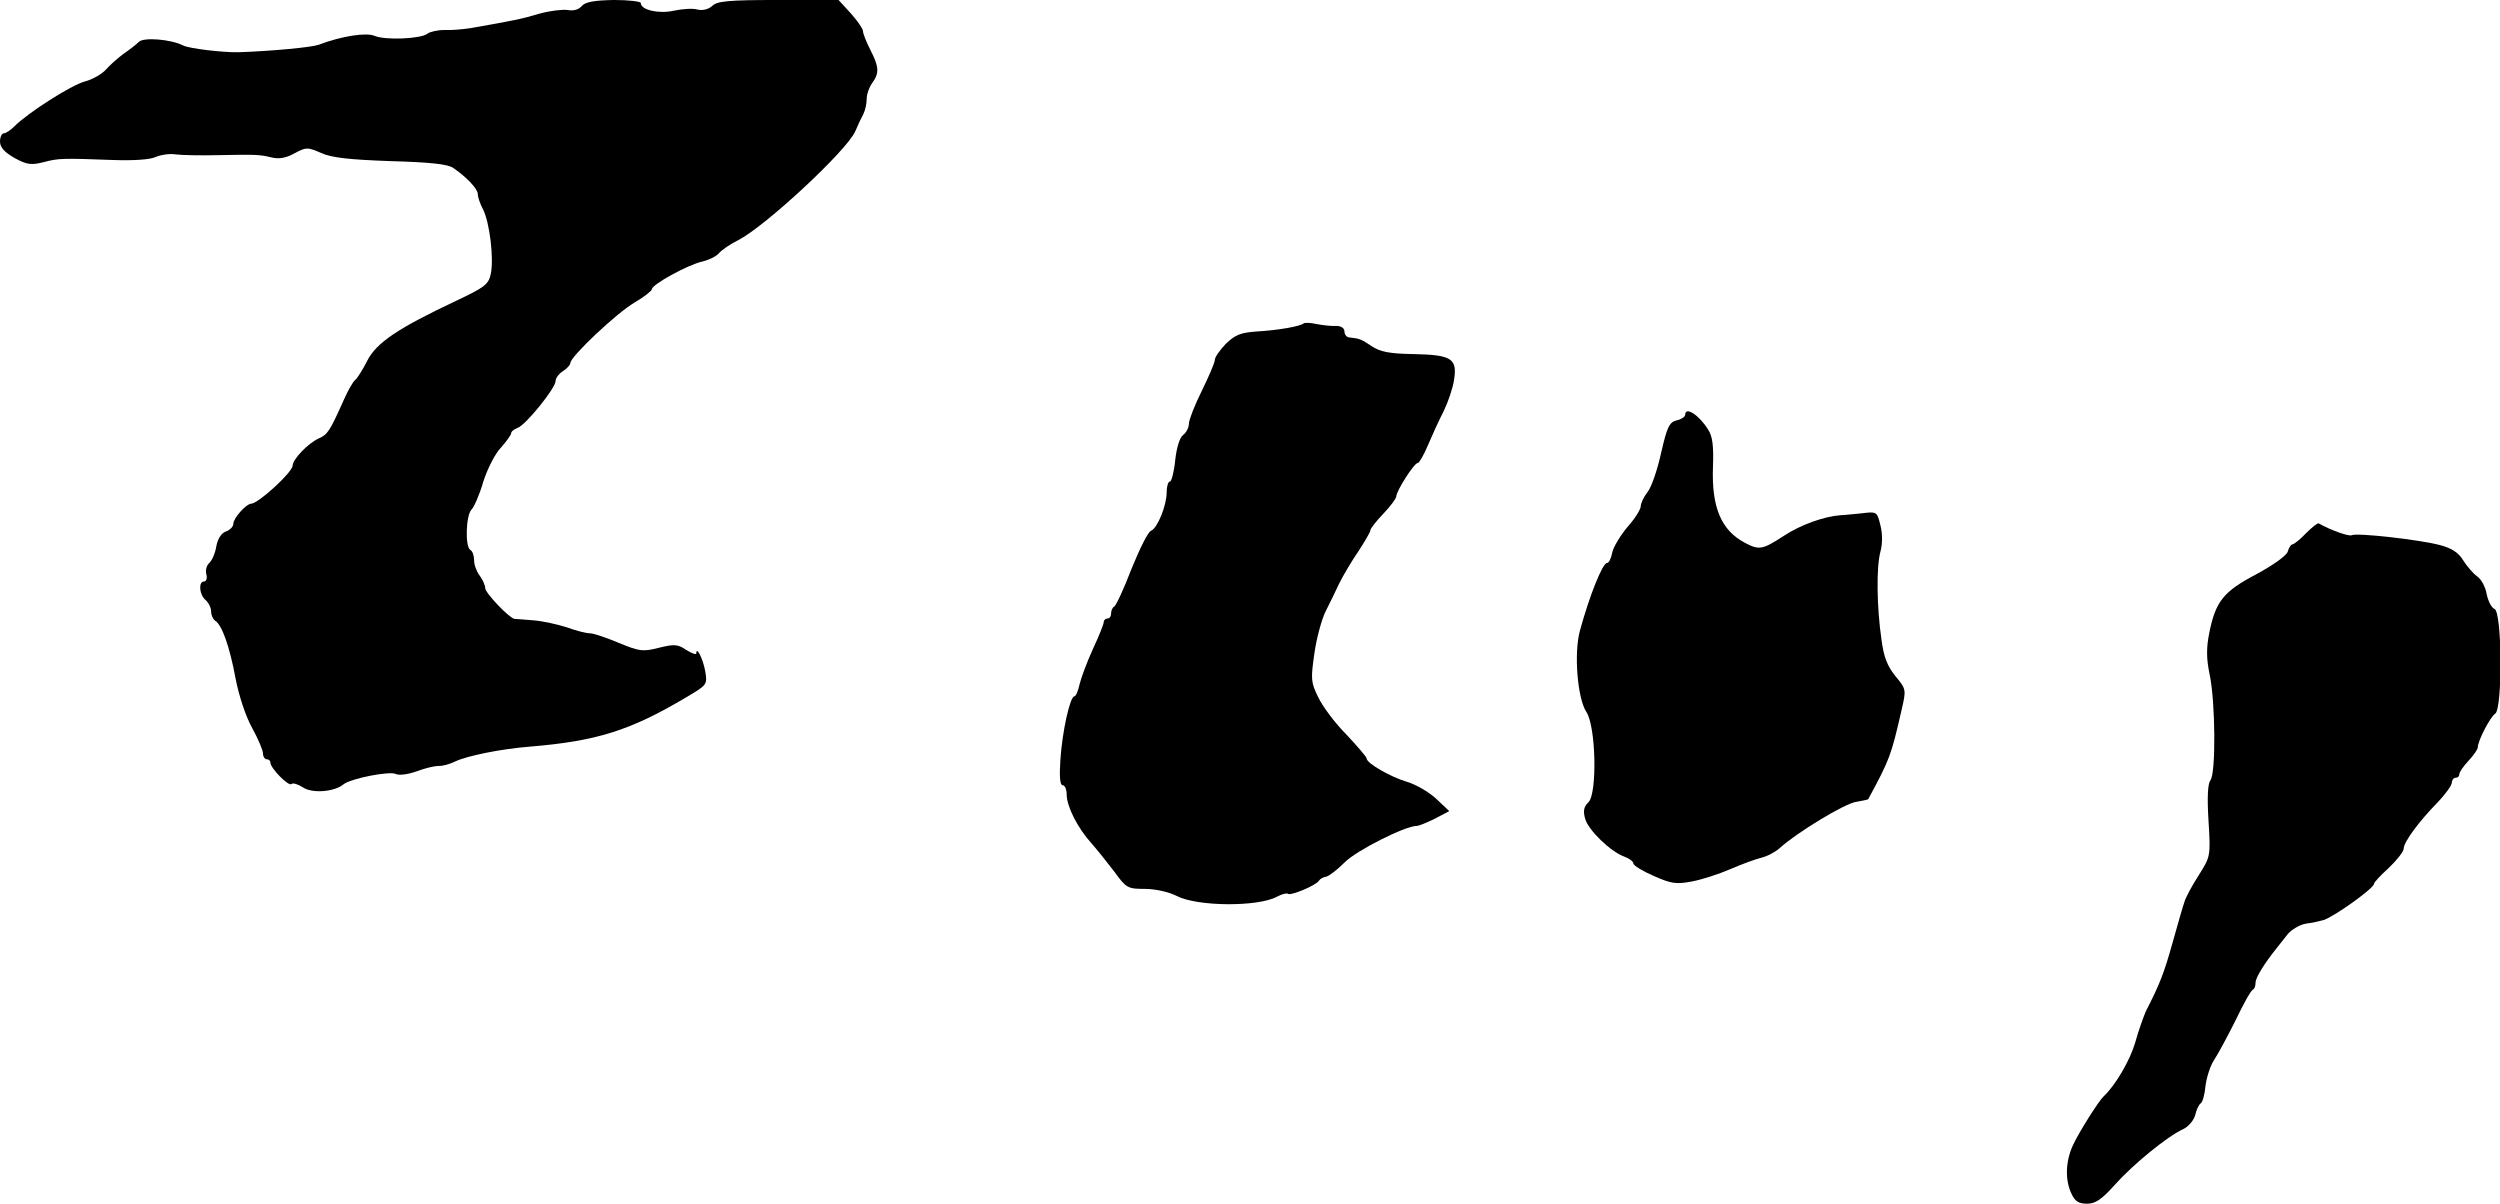
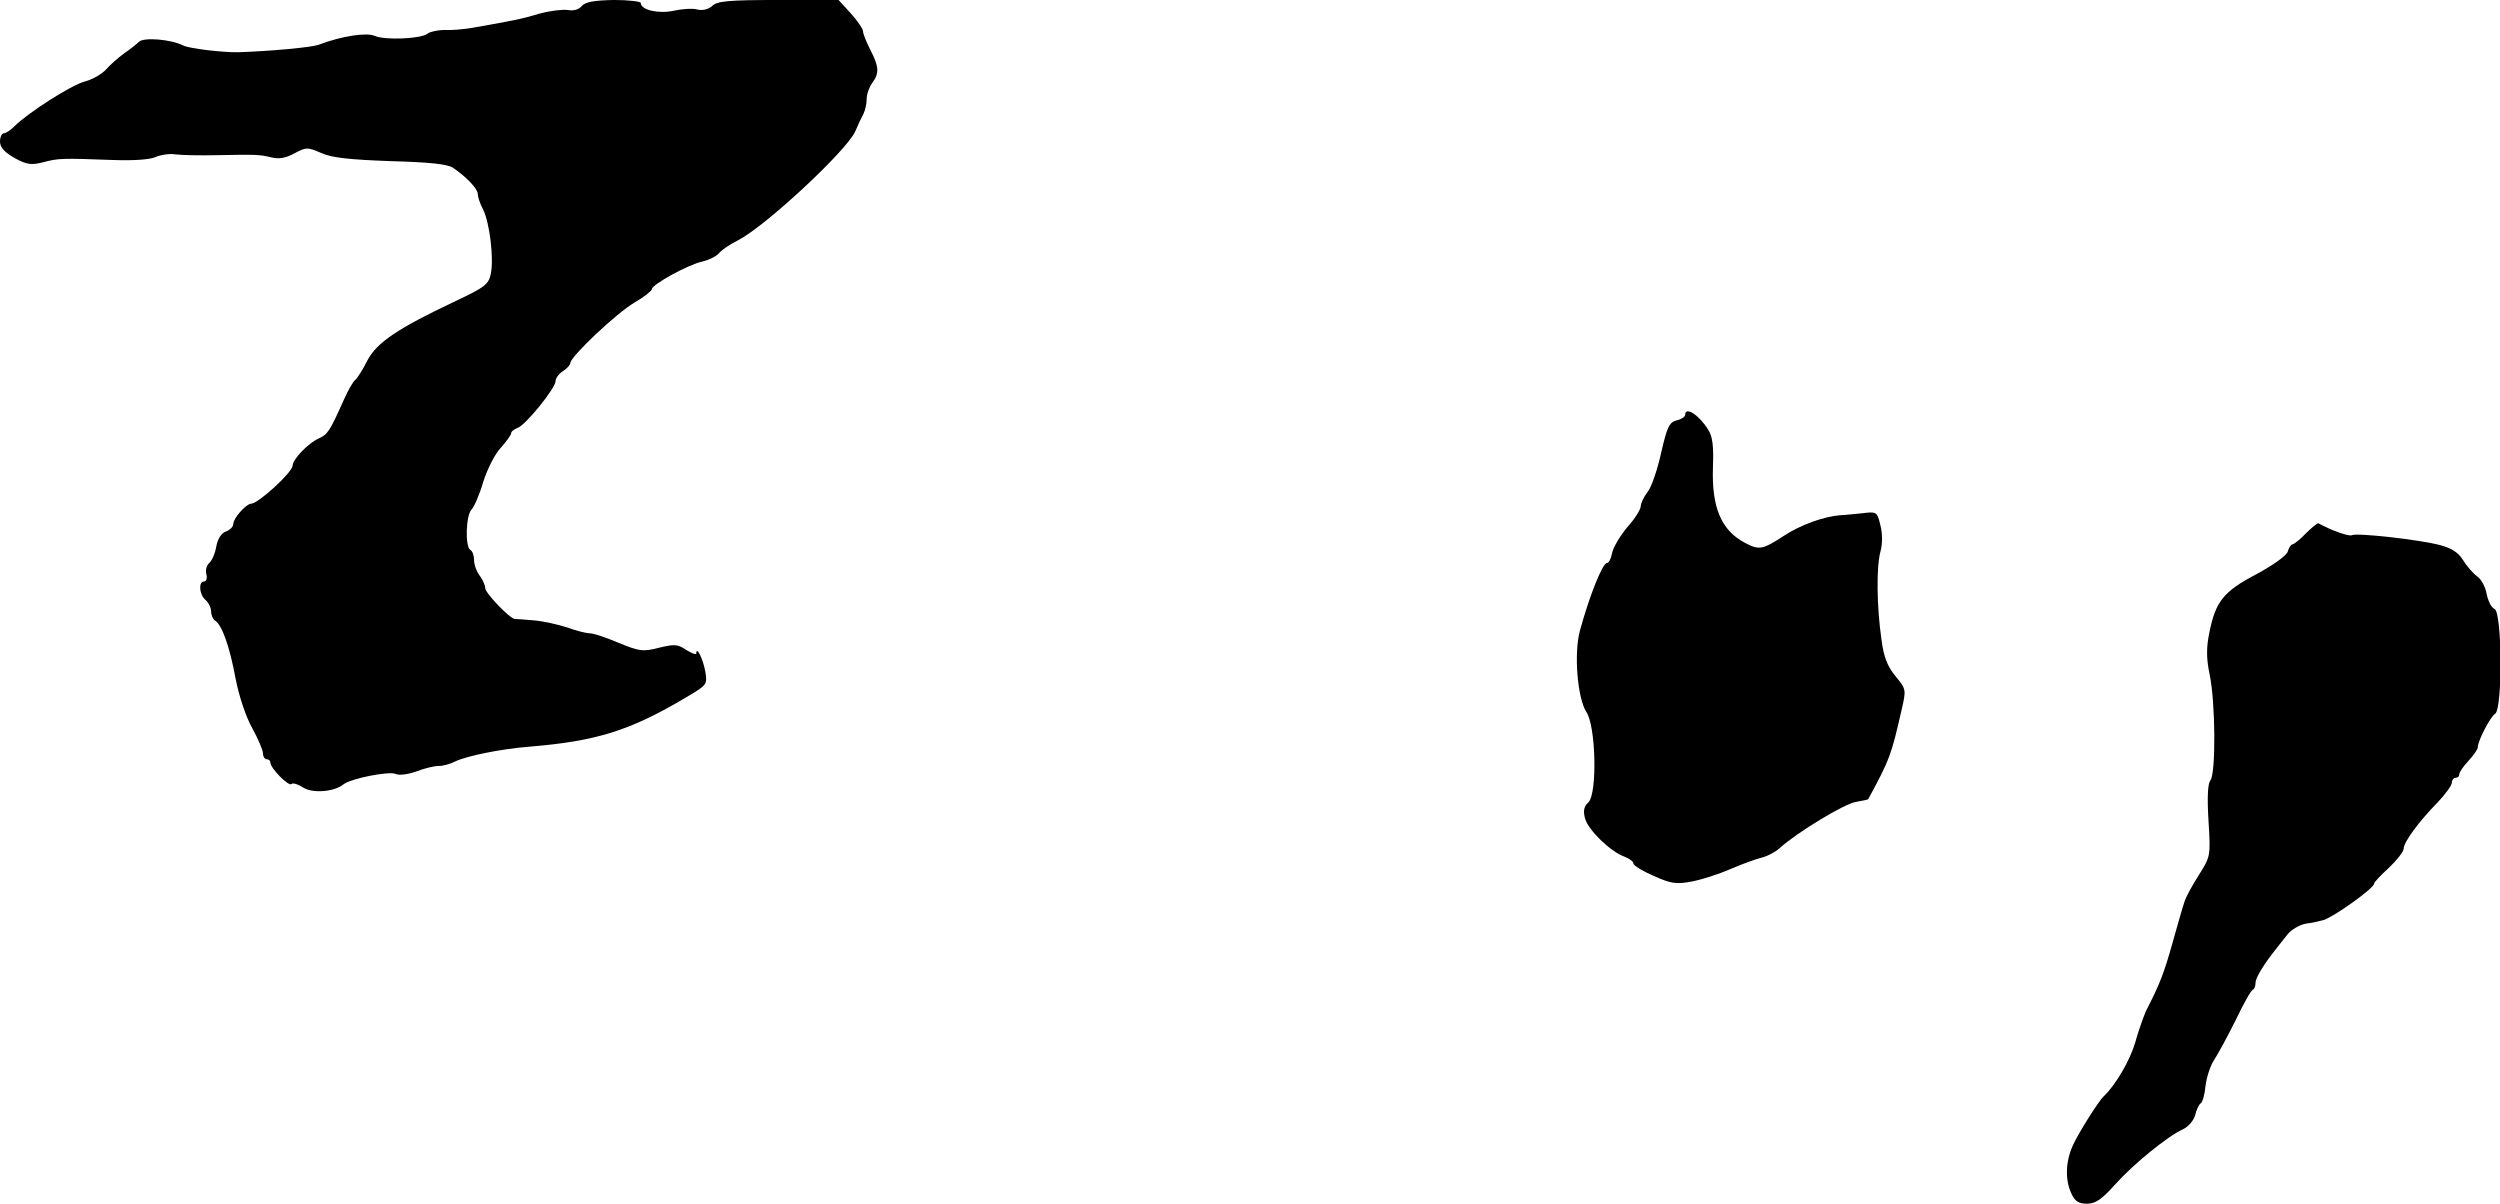
<svg xmlns="http://www.w3.org/2000/svg" version="1.0" width="675pt" height="325pt" viewBox="0 0 675 325" preserveAspectRatio="xMidYMid meet">
  <g transform="translate(0,325) scale(0.1,-0.1)" fill="#000000" stroke="none">
    <path d="M1571 3234 c-8 -10 -23 -14 -38 -11 -14 2 -48 -2 -77 -10 -46 -14 -71 -19 -186 -39 -19 -3 -51 -6 -70 -5 -19 0 -40 -5 -46 -10 -17 -14 -114 -18 -142 -6 -22 10 -89 0 -152 -24 -20 -7 -128 -17 -215 -20 -44 -1 -134 10 -150 18 -33 17 -107 23 -120 10 -7 -7 -25 -21 -41 -32 -15 -11 -37 -30 -48 -43 -11 -12 -37 -27 -57 -32 -37 -10 -153 -84 -190 -121 -10 -10 -23 -19 -29 -19 -5 0 -10 -10 -10 -22 0 -16 12 -29 40 -45 33 -18 45 -19 77 -11 41 11 52 11 188 6 55 -2 100 1 115 8 14 6 39 10 55 7 17 -2 66 -3 110 -2 105 2 115 2 148 -6 19 -5 39 -2 62 11 32 17 35 17 72 1 28 -13 77 -18 186 -22 107 -3 155 -8 170 -18 37 -25 67 -57 67 -71 0 -8 6 -26 14 -41 18 -35 30 -134 21 -175 -6 -28 -17 -36 -93 -72 -157 -74 -216 -113 -241 -163 -12 -24 -27 -47 -32 -51 -5 -3 -19 -27 -30 -52 -39 -87 -44 -95 -69 -106 -28 -13 -69 -55 -70 -73 0 -18 -93 -103 -112 -103 -13 0 -48 -39 -48 -54 0 -8 -9 -17 -20 -21 -12 -4 -22 -19 -26 -40 -3 -19 -12 -39 -19 -45 -7 -6 -11 -20 -8 -30 3 -11 0 -20 -6 -20 -16 0 -13 -36 4 -50 8 -7 15 -21 15 -31 0 -10 5 -21 11 -25 18 -11 39 -69 55 -156 9 -47 28 -104 45 -134 16 -29 29 -60 29 -68 0 -9 5 -16 10 -16 6 0 10 -4 10 -9 0 -15 49 -65 57 -58 3 4 17 0 31 -9 25 -17 85 -12 109 8 19 16 126 37 142 28 9 -4 32 -1 55 7 23 9 50 15 60 15 10 -1 31 5 45 12 31 15 124 34 201 40 181 15 271 43 424 134 56 33 56 34 50 70 -6 33 -24 69 -24 48 0 -5 -12 0 -27 9 -23 16 -33 16 -74 6 -43 -11 -52 -10 -108 13 -33 14 -68 26 -78 26 -10 0 -38 7 -62 16 -25 8 -65 17 -90 19 -25 2 -48 4 -52 4 -14 2 -79 70 -79 83 0 8 -7 23 -15 34 -8 10 -15 29 -15 41 0 12 -4 25 -10 28 -15 9 -12 94 3 109 7 7 22 41 32 76 11 34 32 76 48 92 15 17 27 34 27 38 0 5 8 11 18 15 21 7 102 107 102 126 0 8 9 20 20 27 11 7 20 17 20 22 0 17 125 135 173 163 26 15 47 32 47 36 0 13 99 67 137 75 17 4 37 14 44 22 7 9 31 25 53 36 72 37 291 240 315 293 7 17 17 38 22 47 5 10 9 28 9 41 0 13 7 32 15 43 19 26 19 43 -5 89 -11 22 -20 44 -20 51 0 6 -15 28 -33 48 l-33 36 -163 0 c-134 0 -165 -3 -178 -16 -10 -9 -25 -13 -39 -10 -13 4 -42 2 -65 -3 -41 -9 -89 2 -89 21 0 4 -33 8 -72 8 -53 -1 -77 -5 -87 -16z" />
-     <path d="M3520 2377 c-8 -8 -71 -19 -127 -22 -43 -3 -58 -9 -83 -33 -16 -17 -30 -36 -30 -44 0 -7 -16 -44 -35 -83 -19 -38 -35 -79 -35 -89 0 -10 -7 -24 -15 -30 -10 -7 -18 -34 -22 -69 -3 -31 -10 -57 -14 -57 -5 0 -9 -13 -9 -29 0 -36 -25 -97 -42 -104 -8 -2 -31 -49 -53 -103 -21 -55 -42 -100 -47 -102 -4 -2 -8 -10 -8 -18 0 -8 -4 -14 -10 -14 -5 0 -10 -4 -10 -10 0 -5 -13 -38 -29 -72 -16 -35 -32 -78 -36 -95 -4 -18 -10 -33 -14 -33 -12 0 -33 -95 -38 -172 -3 -45 -1 -68 6 -68 6 0 11 -11 11 -25 0 -32 29 -90 67 -132 15 -17 43 -52 62 -77 32 -44 36 -46 82 -46 28 0 64 -8 86 -19 55 -29 220 -30 271 -2 13 7 26 10 29 8 6 -7 76 22 84 35 3 5 12 10 20 11 8 2 30 19 50 39 32 32 163 98 194 98 6 0 28 9 50 20 l38 20 -35 33 c-19 18 -55 39 -79 46 -44 13 -109 50 -109 63 0 4 -25 33 -55 65 -31 31 -65 77 -76 101 -20 40 -20 49 -10 119 6 42 20 92 30 112 10 20 27 54 37 76 11 22 34 61 52 87 17 26 32 52 32 56 0 5 16 25 35 45 19 20 35 41 35 47 0 14 48 90 58 90 4 0 16 21 27 47 11 26 30 68 43 93 12 25 25 63 28 85 9 57 -7 67 -110 69 -64 1 -89 6 -112 21 -28 19 -33 21 -61 24 -7 0 -13 8 -13 16 0 9 -9 15 -22 15 -13 -1 -37 2 -53 5 -17 4 -32 4 -35 2z" />
    <path d="M4550 2130 c0 -5 -10 -12 -23 -15 -20 -5 -26 -18 -42 -88 -10 -45 -26 -93 -37 -106 -10 -13 -18 -30 -18 -38 0 -8 -16 -34 -36 -56 -19 -23 -38 -54 -41 -69 -3 -16 -9 -28 -14 -28 -12 0 -47 -87 -73 -182 -17 -61 -7 -183 17 -220 26 -38 30 -219 6 -244 -13 -12 -15 -24 -9 -45 9 -31 69 -89 106 -102 13 -5 24 -13 24 -18 0 -6 25 -21 55 -34 47 -21 61 -23 103 -15 27 5 73 20 103 33 30 13 68 27 84 31 17 4 39 16 50 26 46 42 178 122 207 125 17 3 31 6 32 7 59 109 62 118 90 240 13 56 13 57 -16 92 -22 27 -32 52 -38 99 -13 89 -14 196 -3 237 6 22 6 49 0 72 -9 37 -10 37 -51 32 -22 -2 -48 -5 -56 -5 -44 -3 -109 -26 -154 -56 -57 -37 -66 -39 -104 -19 -65 34 -91 96 -87 206 2 55 -1 82 -13 100 -24 39 -62 64 -62 40z" />
    <path d="M6226 1810 c-16 -17 -33 -30 -37 -30 -3 0 -9 -8 -12 -19 -2 -10 -38 -36 -84 -61 -90 -47 -111 -74 -128 -159 -8 -40 -8 -69 1 -112 16 -76 17 -268 2 -286 -7 -9 -9 -45 -5 -110 6 -96 5 -96 -27 -147 -18 -28 -35 -60 -38 -71 -4 -11 -18 -60 -32 -110 -23 -82 -34 -111 -72 -185 -6 -14 -20 -52 -29 -85 -14 -48 -53 -115 -85 -145 -14 -13 -68 -99 -83 -132 -20 -43 -22 -94 -4 -131 9 -20 19 -27 42 -27 23 0 40 12 75 51 49 55 142 131 184 150 15 7 29 24 33 38 3 14 10 29 15 32 5 3 11 25 13 48 3 23 13 54 23 69 10 15 36 63 58 107 21 44 42 82 47 83 4 2 7 10 7 19 0 13 23 51 57 93 6 8 20 25 30 38 10 12 32 25 48 28 17 2 38 7 49 10 30 10 136 86 136 98 0 4 18 23 40 43 22 21 40 44 40 52 0 17 40 72 92 125 21 22 38 46 38 53 0 7 5 13 10 13 6 0 10 4 10 9 0 6 11 22 25 37 14 15 25 31 25 36 0 18 34 83 47 91 20 12 19 276 -2 283 -8 3 -17 21 -21 40 -3 19 -15 41 -26 48 -11 8 -28 28 -38 44 -12 20 -31 32 -61 40 -55 15 -227 34 -239 27 -7 -4 -54 12 -90 32 -3 1 -18 -11 -34 -27z" />
  </g>
</svg>